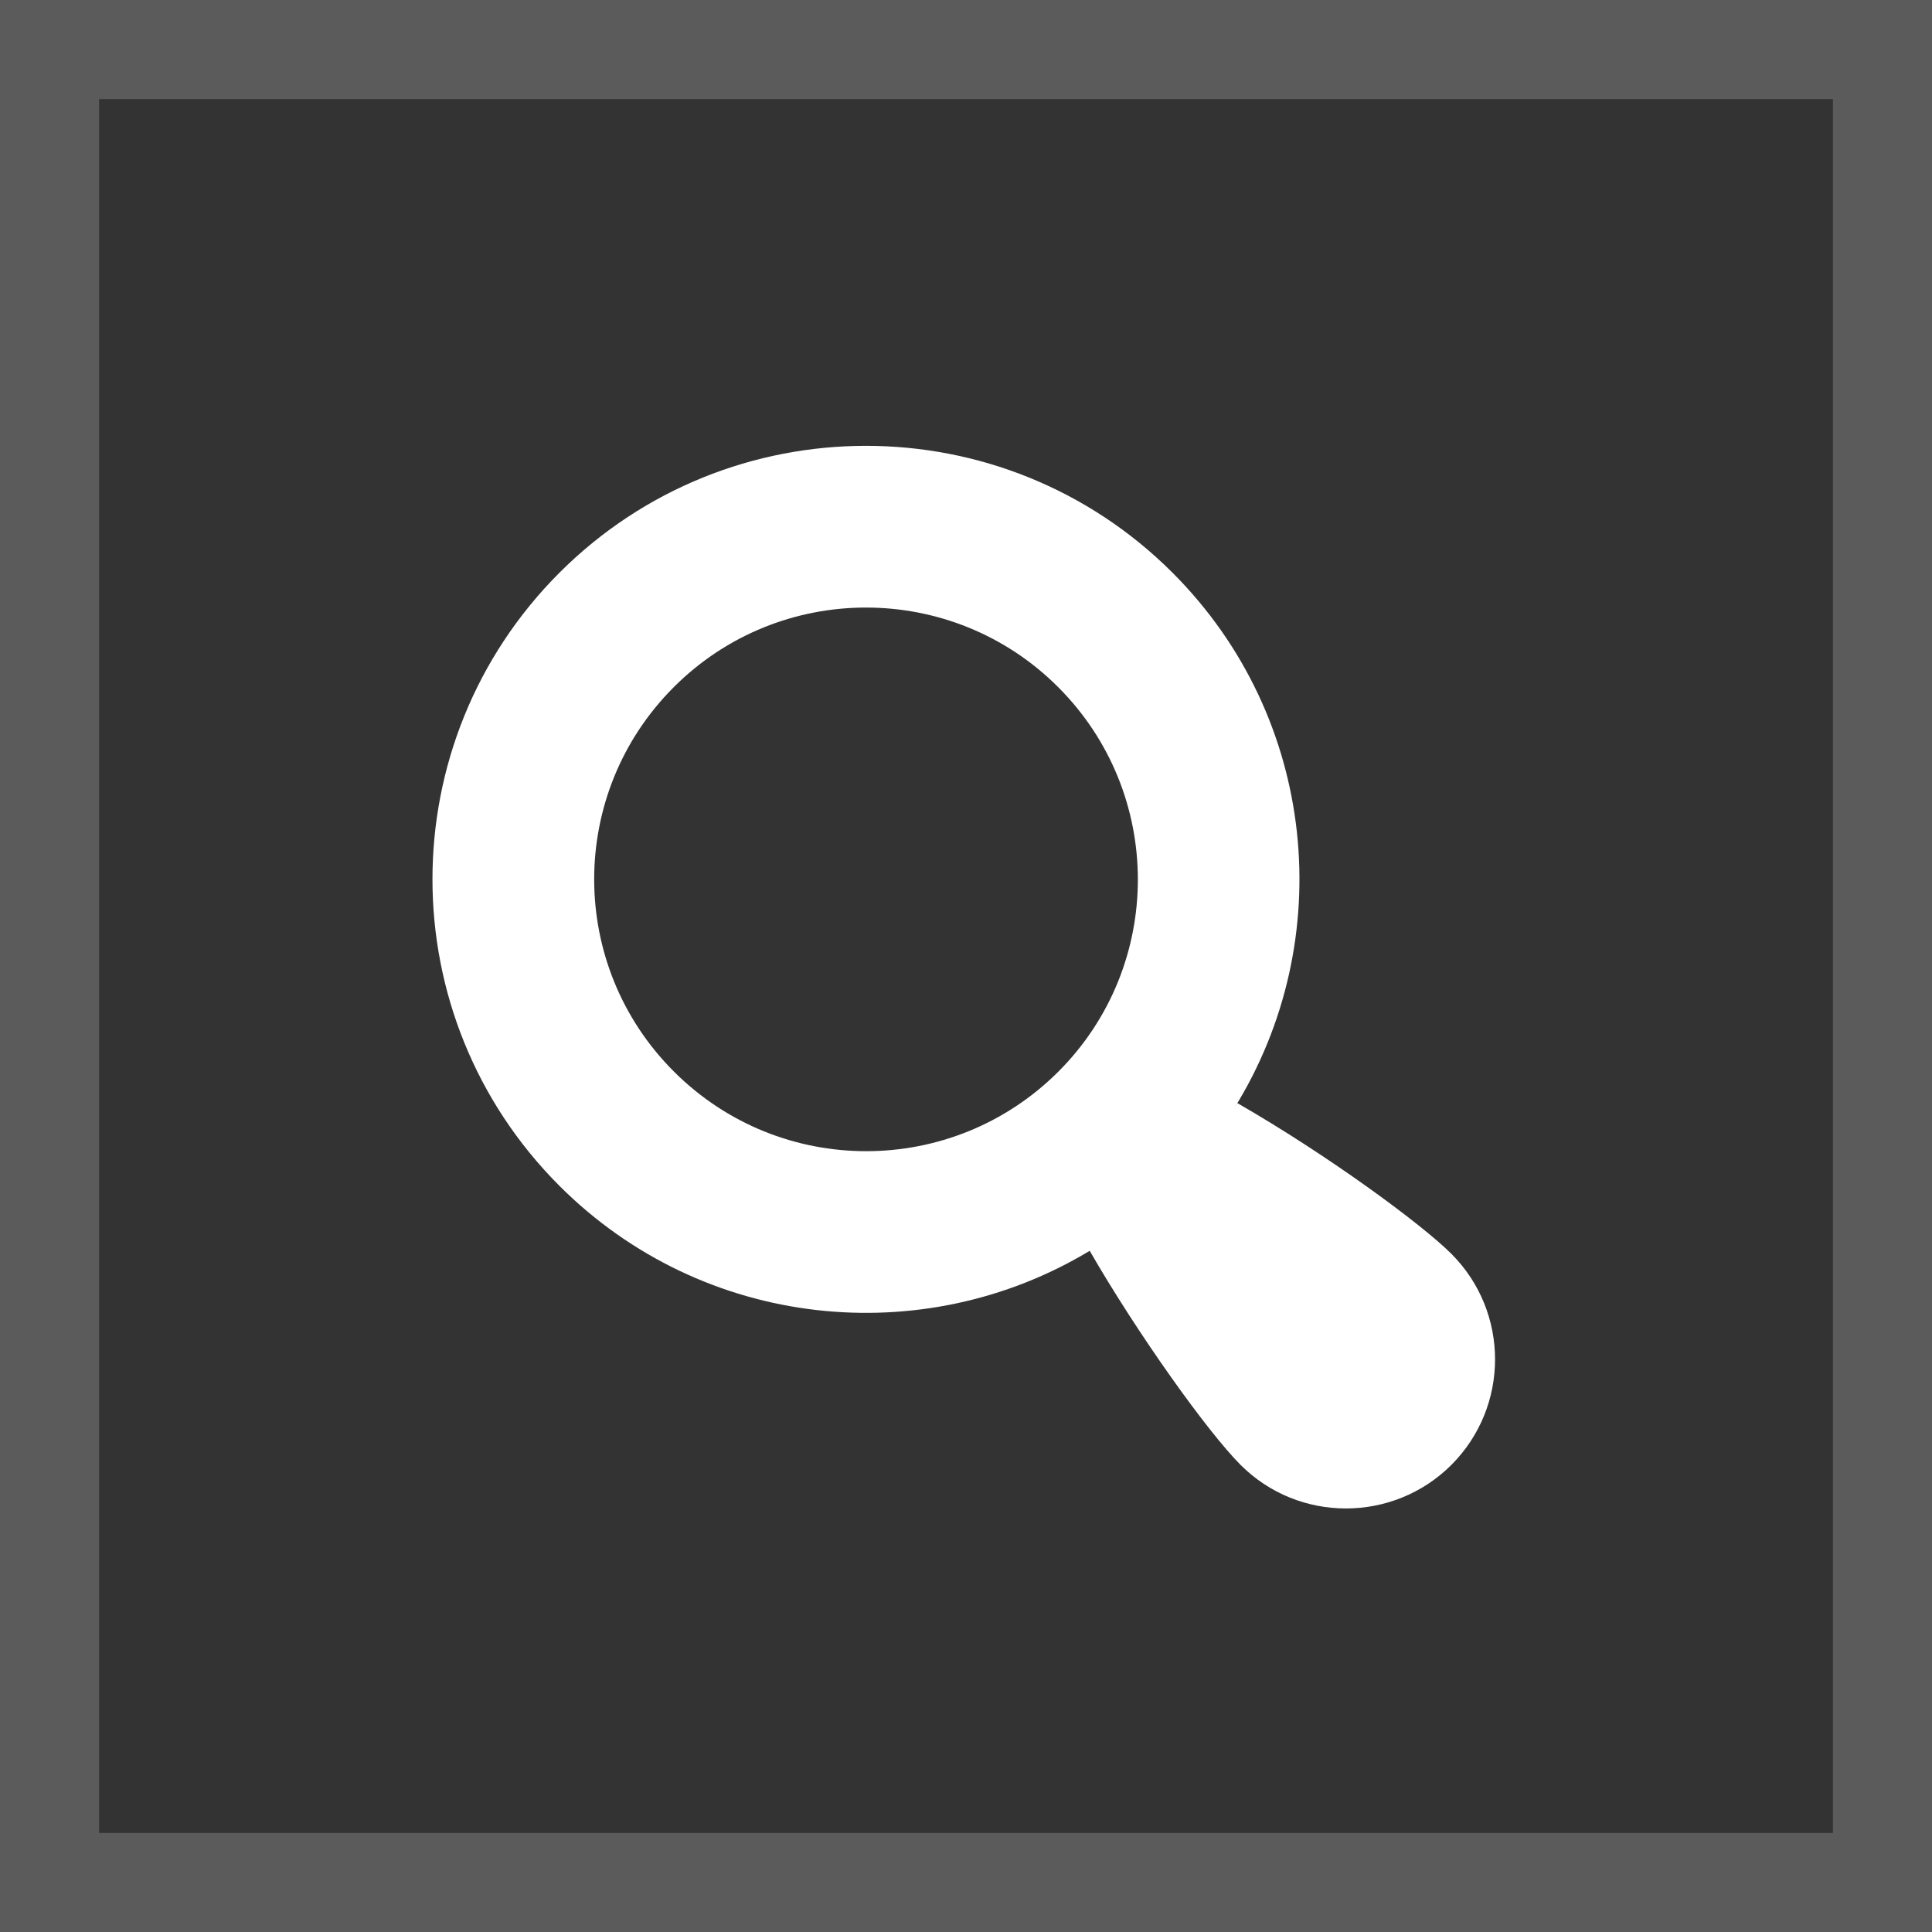
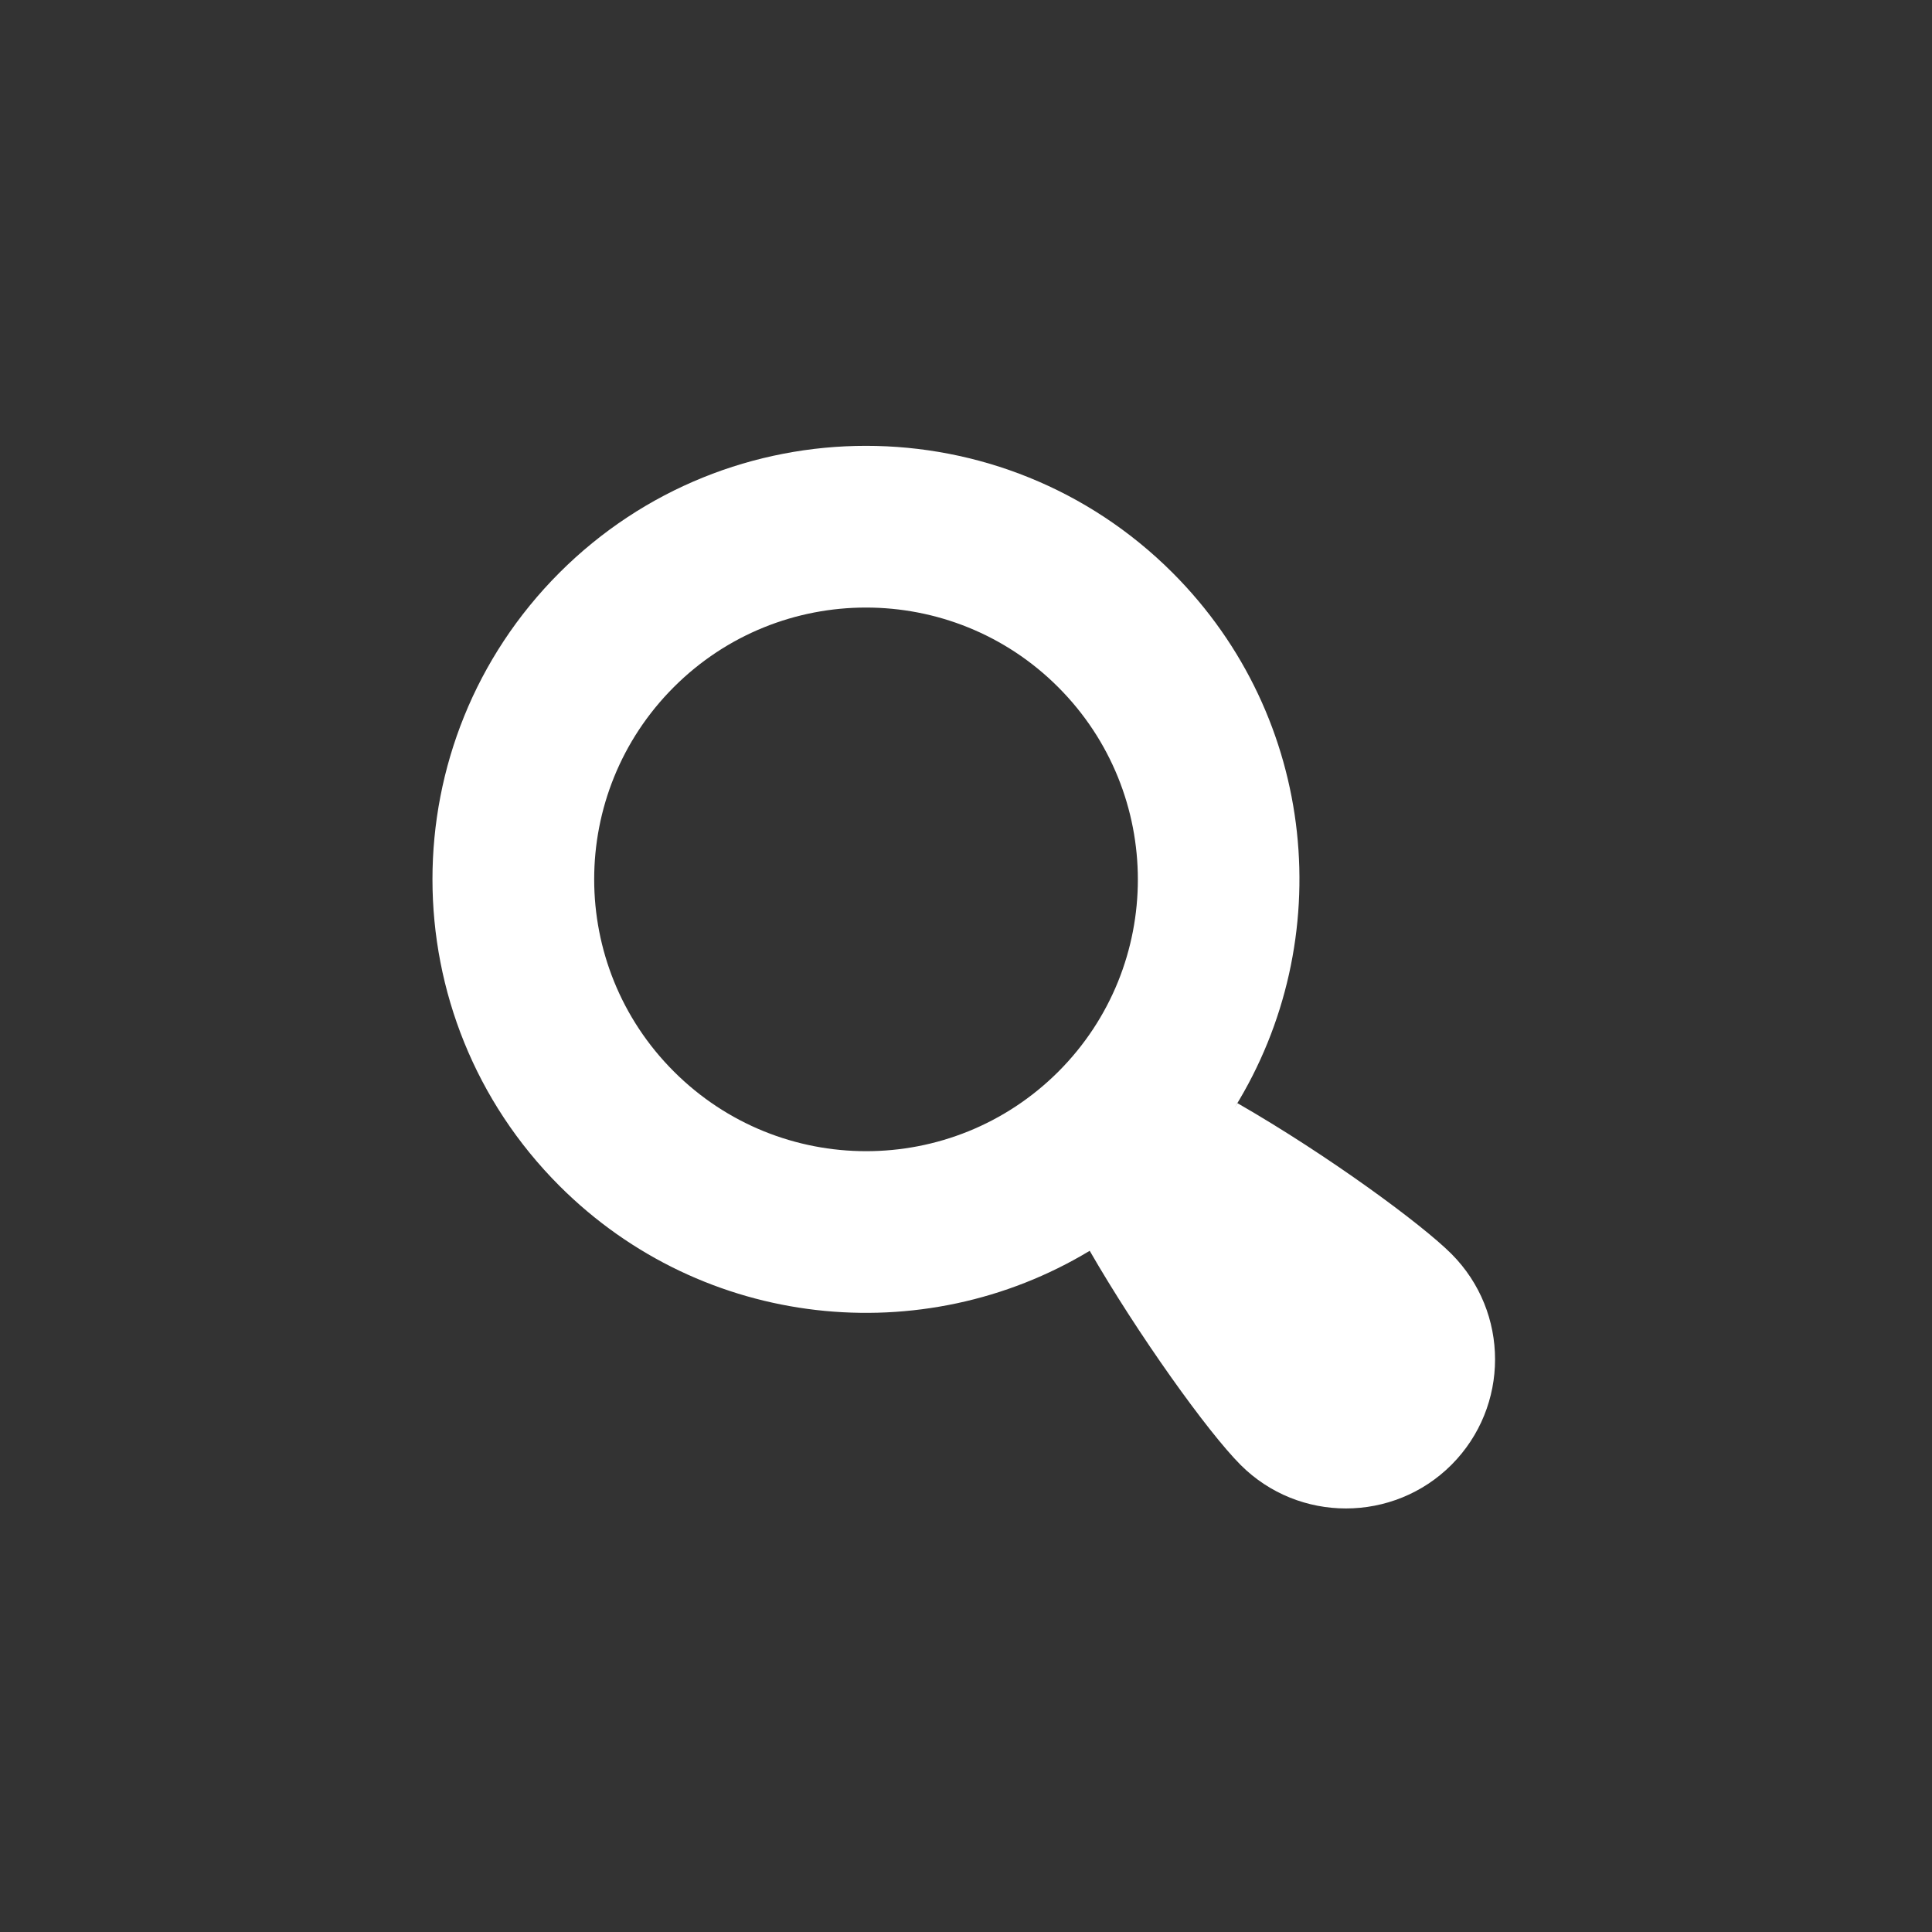
<svg xmlns="http://www.w3.org/2000/svg" width="39" height="39" viewBox="0 0 39 39" fill="none">
  <rect x="0" y="0" width="39" height="39" fill="#333333" stroke="none" />
  <path d="M29.3 25.312C28.707 24.719 26.837 23.338 24.98 22.269C24.96 22.299 24.94 22.33 24.92 22.363C27.014 18.988 26.602 14.494 23.669 11.561C20.251 8.146 14.711 8.146 11.293 11.561C7.874 14.983 7.877 20.52 11.293 23.938C14.198 26.841 18.632 27.28 21.997 25.249C22.966 26.931 24.377 28.905 25.044 29.572C26.217 30.745 28.127 30.742 29.3 29.569C30.473 28.392 30.473 26.489 29.3 25.312ZM21.364 21.633C19.219 23.774 15.747 23.774 13.602 21.629C11.46 19.488 11.457 16.015 13.602 13.87C15.743 11.729 19.219 11.729 21.36 13.87C23.505 16.015 23.505 19.491 21.364 21.633Z" fill="white" />
-   <rect x="1" y="1" width="37" height="37" stroke="#5B5B5B" stroke-width="2" />
</svg>